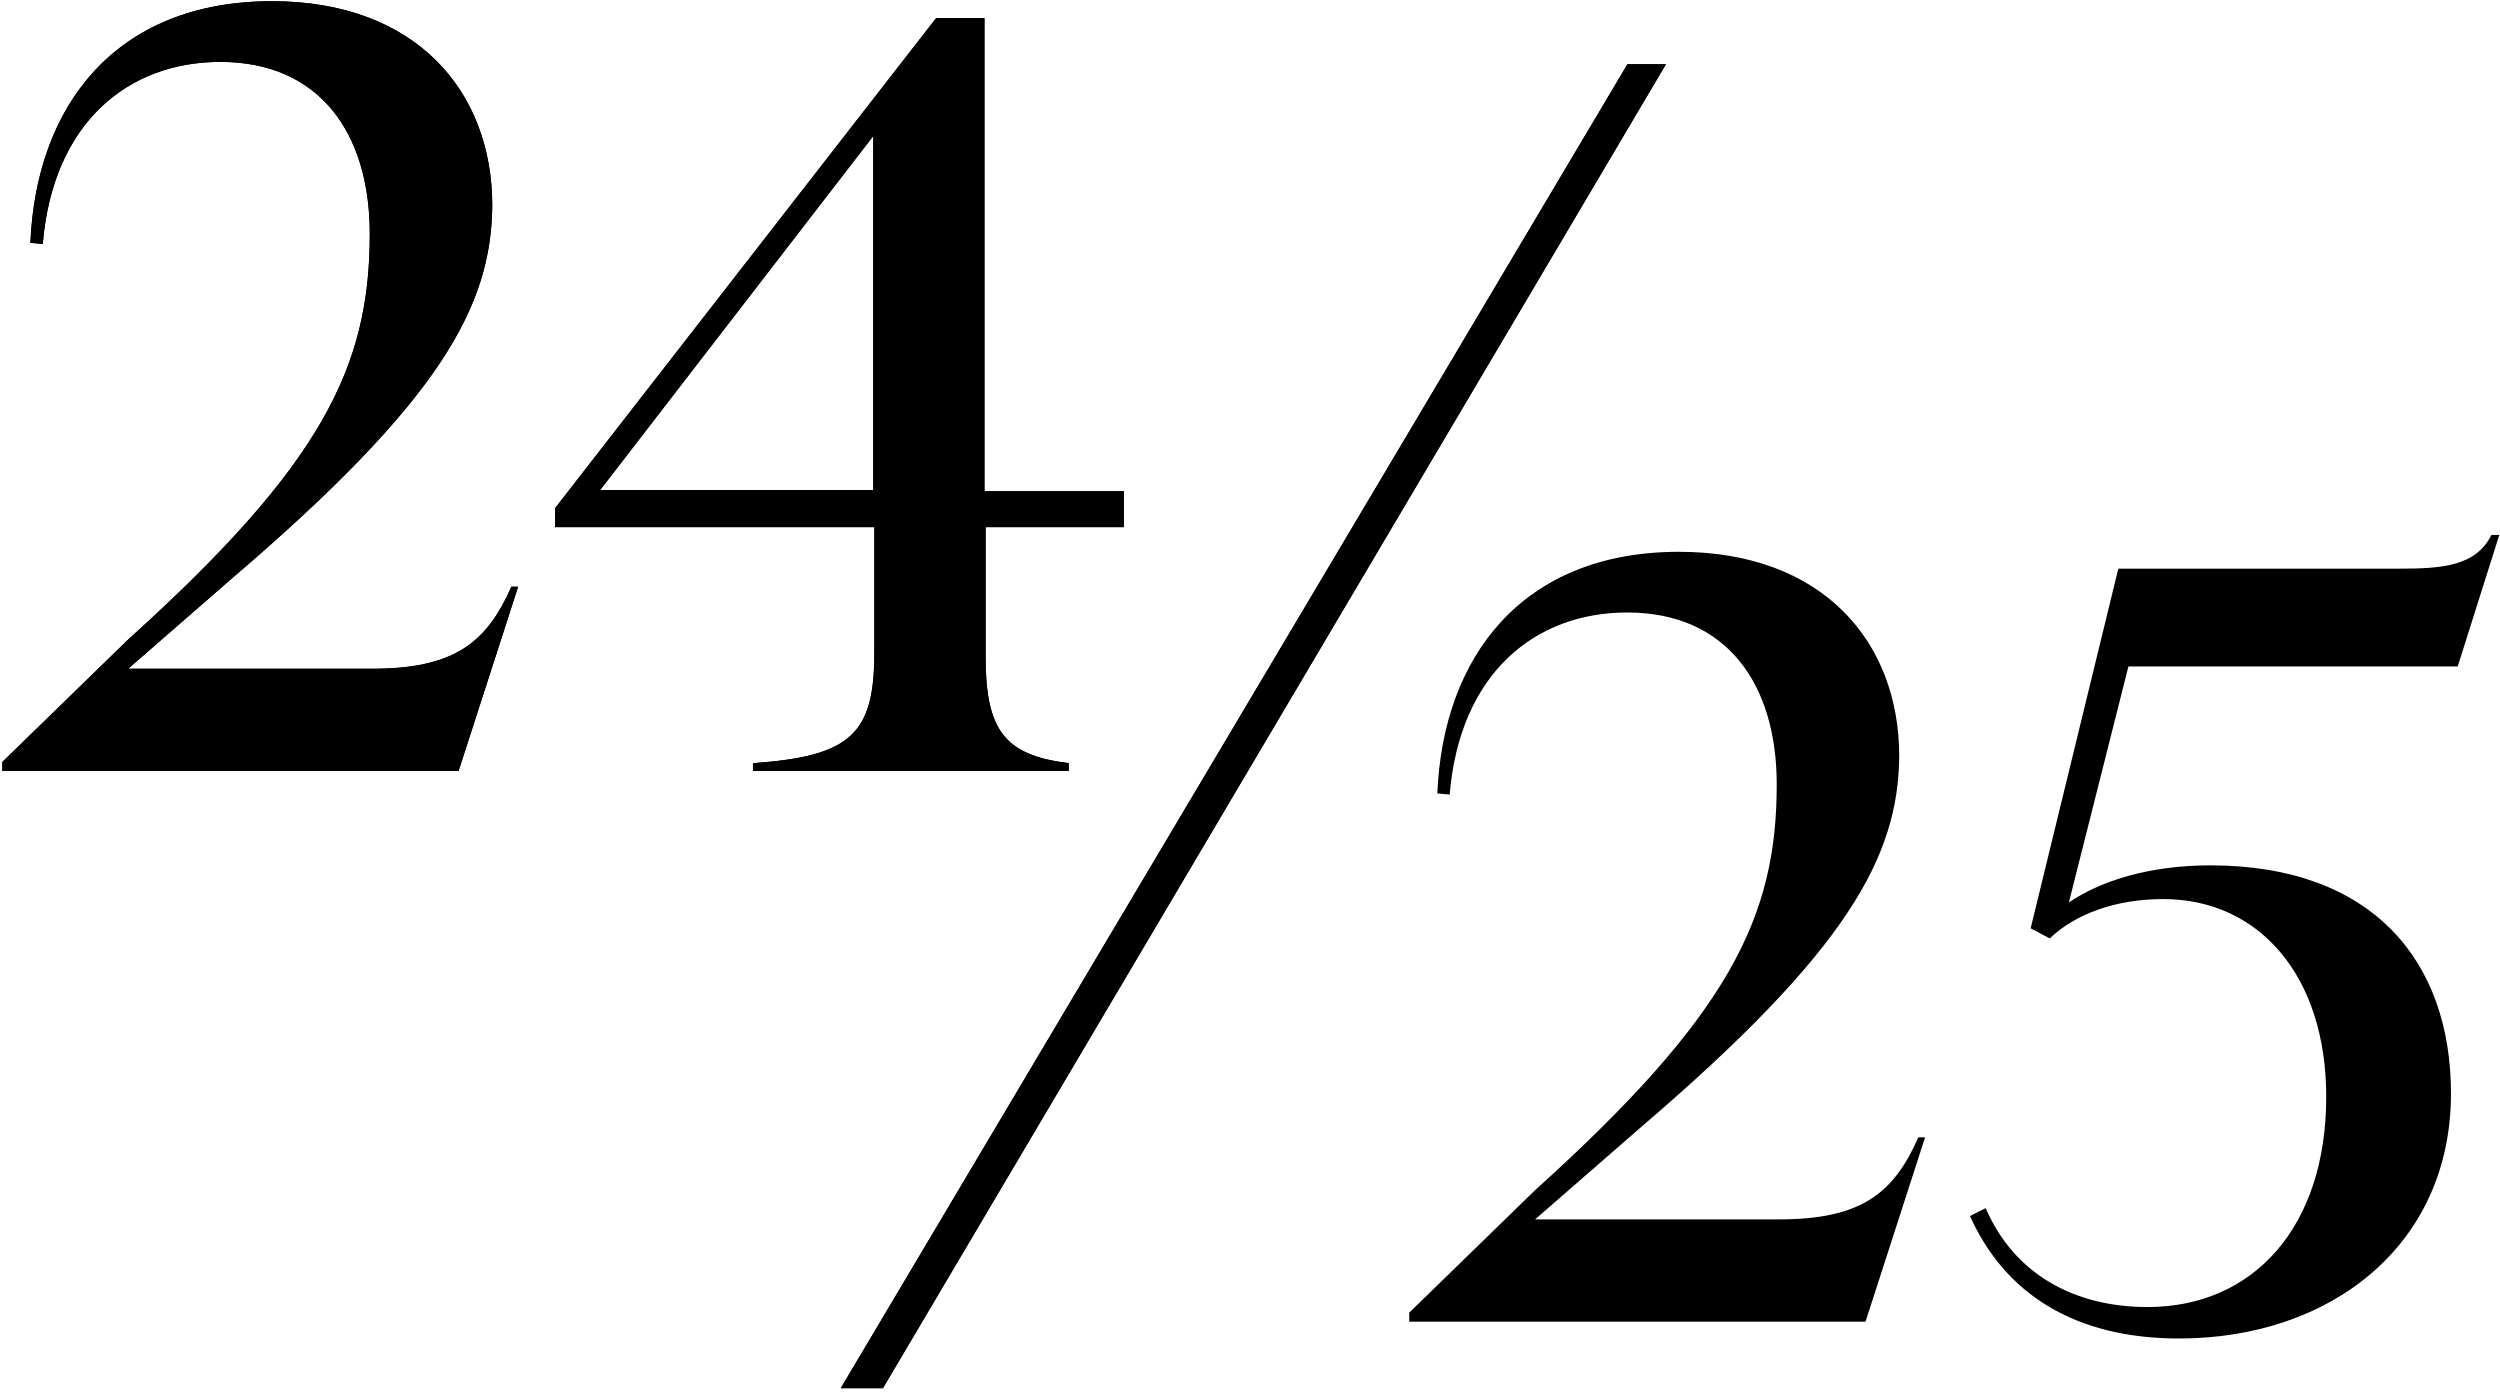
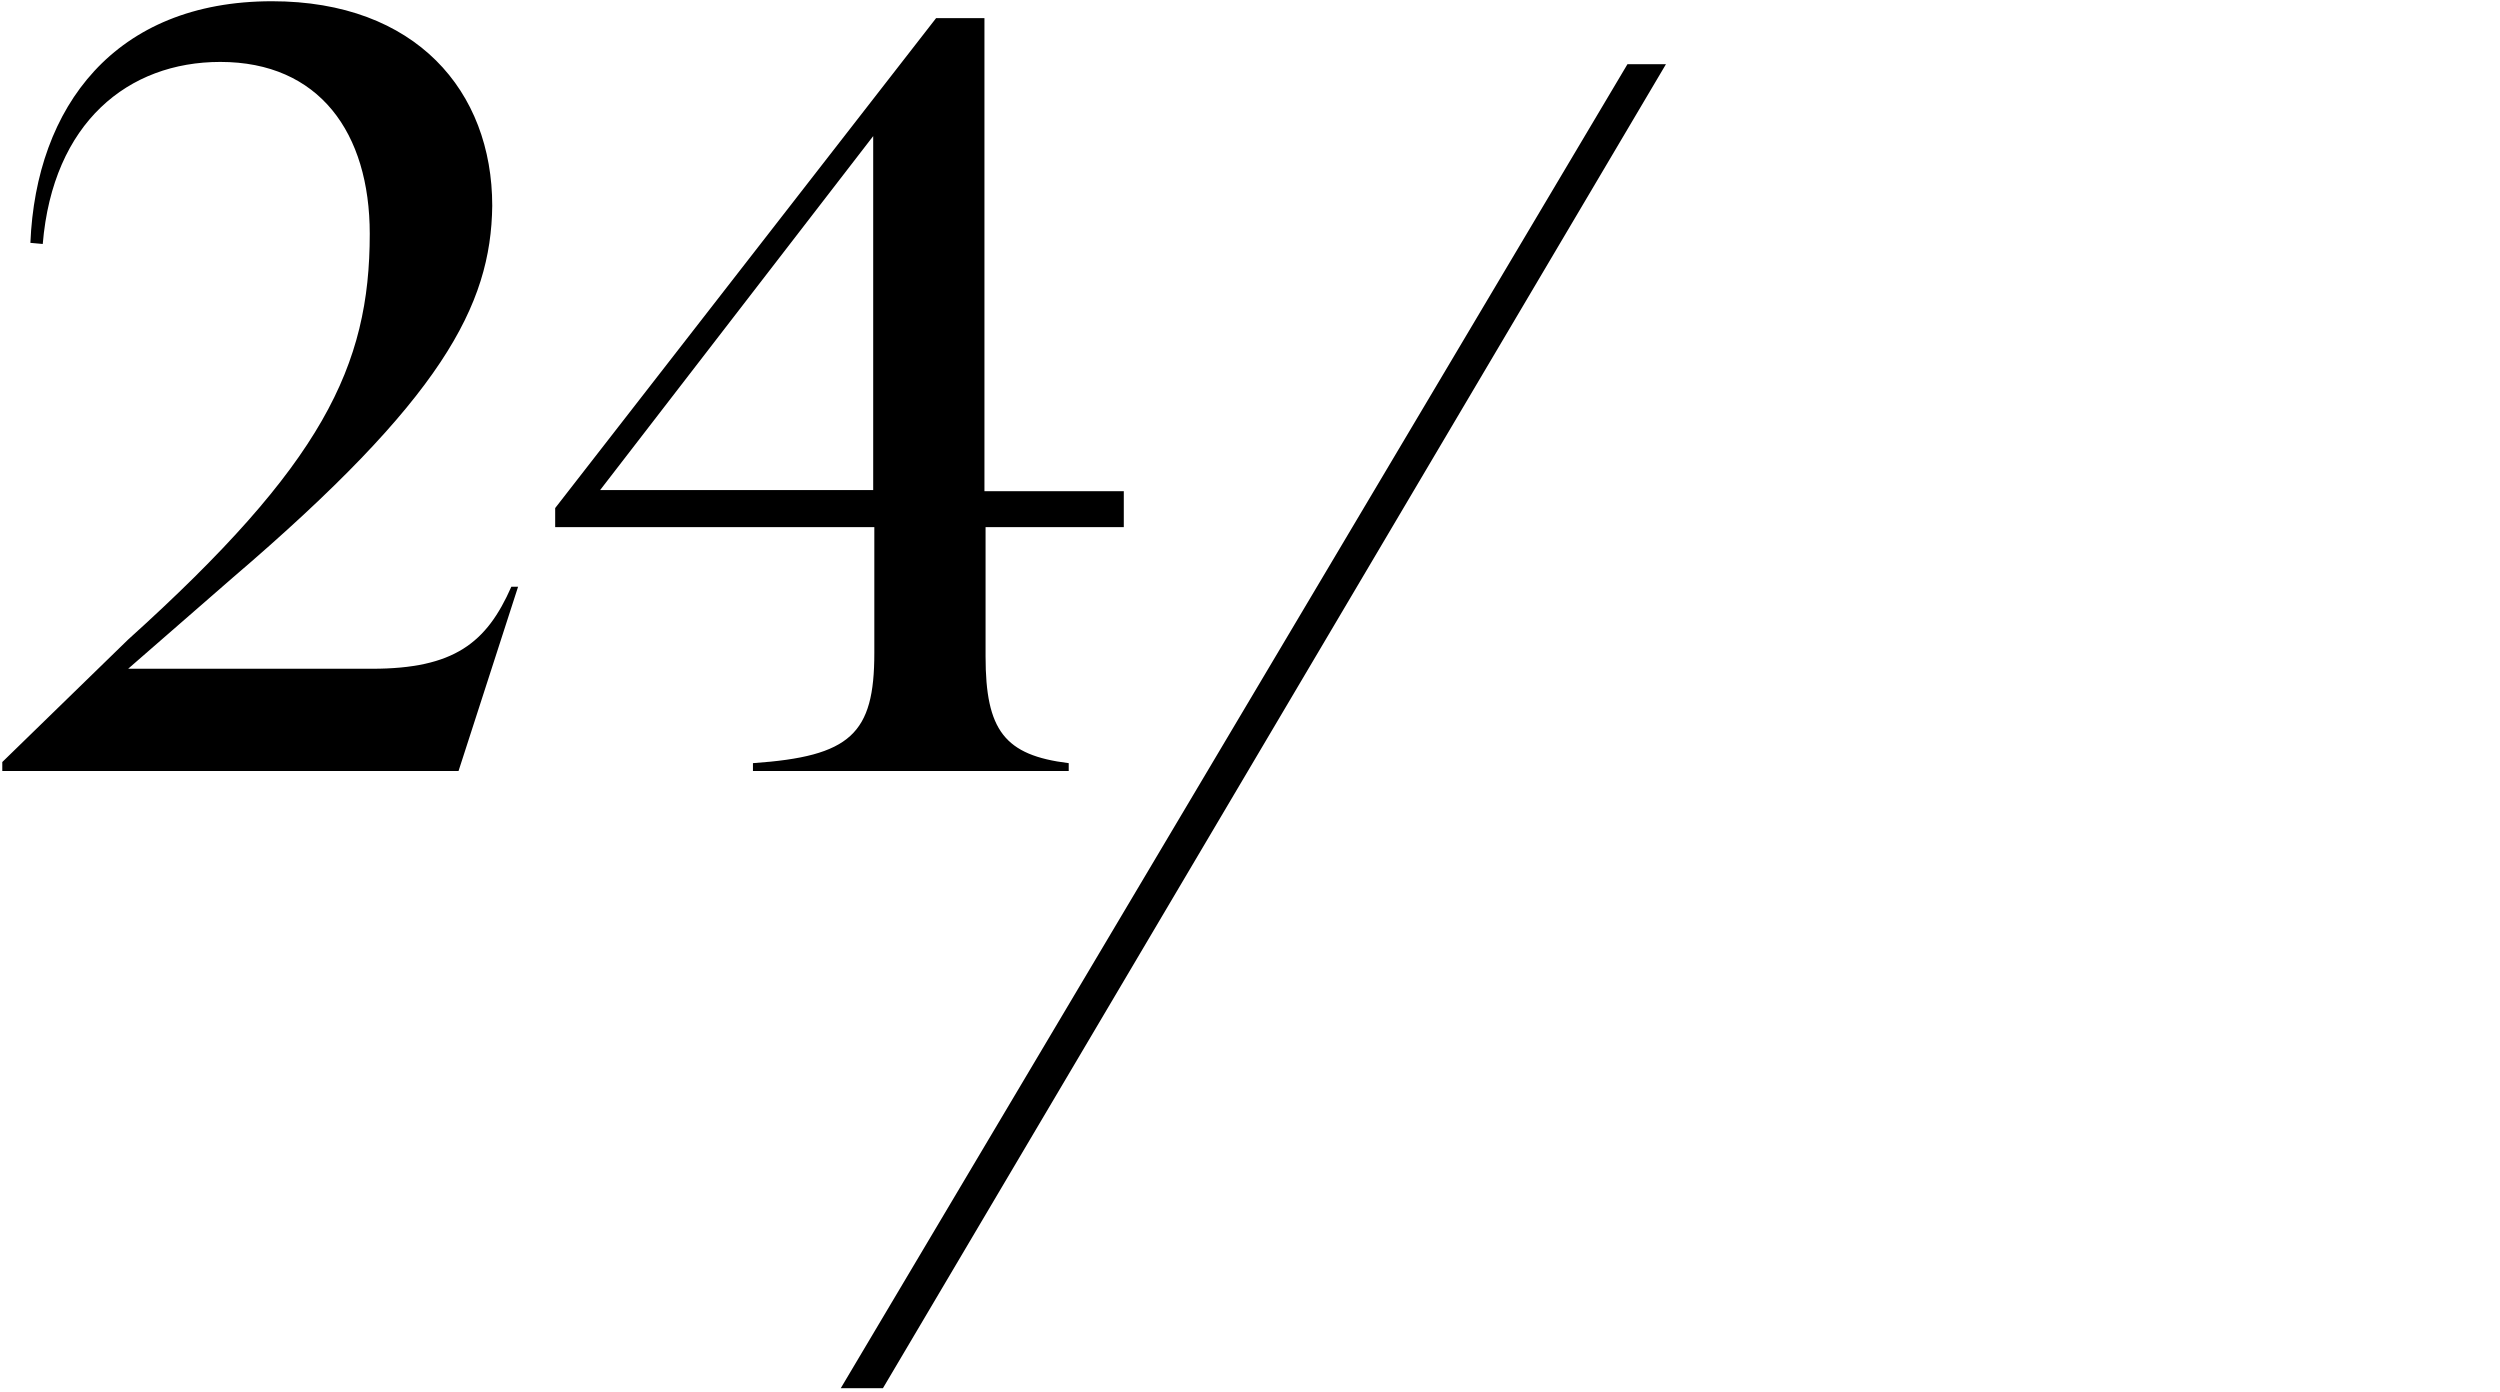
<svg xmlns="http://www.w3.org/2000/svg" viewBox="0 0 528 294">
  <path d="m343.719 13.56-166.15 279.628h8.906L351.849 13.56h-8.13ZM96.842 162.838l12.579-38.922h-1.424c-5.222 11.866-12.103 17.325-29.428 17.325H27.066l22.07-19.224c44.145-37.736 54.587-57.434 54.825-78.557 0-24.21-16.139-43.196-46.517-43.196-33.227 0-49.84 22.31-51.027 51.028l2.61.237c2.137-25.633 18.038-38.449 37.5-38.449 20.885 0 31.564 14.952 31.564 36.313 0 28.006-9.967 48.653-51.026 85.677L.484 160.94v1.898h96.358Zm128.872 0v-1.661c-13.528-1.661-17.562-6.883-17.562-22.547v-27.293h29.194v-7.594h-29.431V3.824h-10.207l-80.455 103.48v4.033h67.404v26.581c0 17.088-4.984 21.835-25.634 23.259v1.661h66.691ZM184.419 28.745v74.76h-57.673l57.673-74.76Z" />
-   <path d="M126.746 103.499h57.68V28.731l-57.68 74.768Zm32.283 59.339v-1.661c20.649-1.424 25.634-6.172 25.634-23.261v-26.584h-67.41v-4.036L197.718 3.808h10.206v99.928h29.432v7.596h-29.194v27.296c0 15.666 4.034 20.888 17.564 22.549v1.661h-66.697Zm-158.543 0v-1.898l26.584-25.872c41.064-37.027 51.032-57.679 51.032-85.687 0-21.362-10.68-36.316-31.568-36.316-19.464 0-35.366 12.818-37.502 38.454L6.42 51.28C7.608 22.56 24.221.247 57.453.247c30.381 0 46.522 18.99 46.522 43.2-.237 21.125-10.68 40.826-54.83 78.566L27.07 141.24h51.507c17.328 0 24.212-5.46 29.433-17.328h1.424l-12.58 38.926H.486Zm415.57 93.983 3.323-1.662c5.934 13.767 18.514 20.888 34.18 20.888 22.311 0 37.739-16.853 37.739-44.386 0-25.635-14.24-41.776-34.417-41.776-9.968 0-18.513 3.087-23.973 8.308l-4.035-2.136 18.515-75.954h59.101c9.257 0 16.379-.475 19.701-7.122h1.662l-8.783 27.771h-69.545l-12.58 49.846c6.645-4.51 16.853-7.833 29.906-7.833 34.18 0 50.795 20.176 50.795 48.184 0 32.042-25.397 51.744-57.44 51.744-22.074 0-36.79-9.495-44.149-25.872ZM297.63 279.133v-1.899l26.582-25.872c41.063-37.029 51.032-57.678 51.032-85.688 0-21.361-10.68-36.316-31.568-36.316-19.464 0-35.366 12.819-37.504 38.454l-2.61-.238c1.186-28.721 17.802-51.033 51.031-51.033 30.383 0 46.523 18.989 46.523 43.2-.237 21.125-10.68 40.825-54.829 78.565l-22.075 19.227h51.507c17.328 0 24.21-5.459 29.433-17.327h1.424l-12.58 38.927H297.63Zm46.089-265.572L177.567 293.187h8.907L351.848 13.561h-8.129Z" />
</svg>